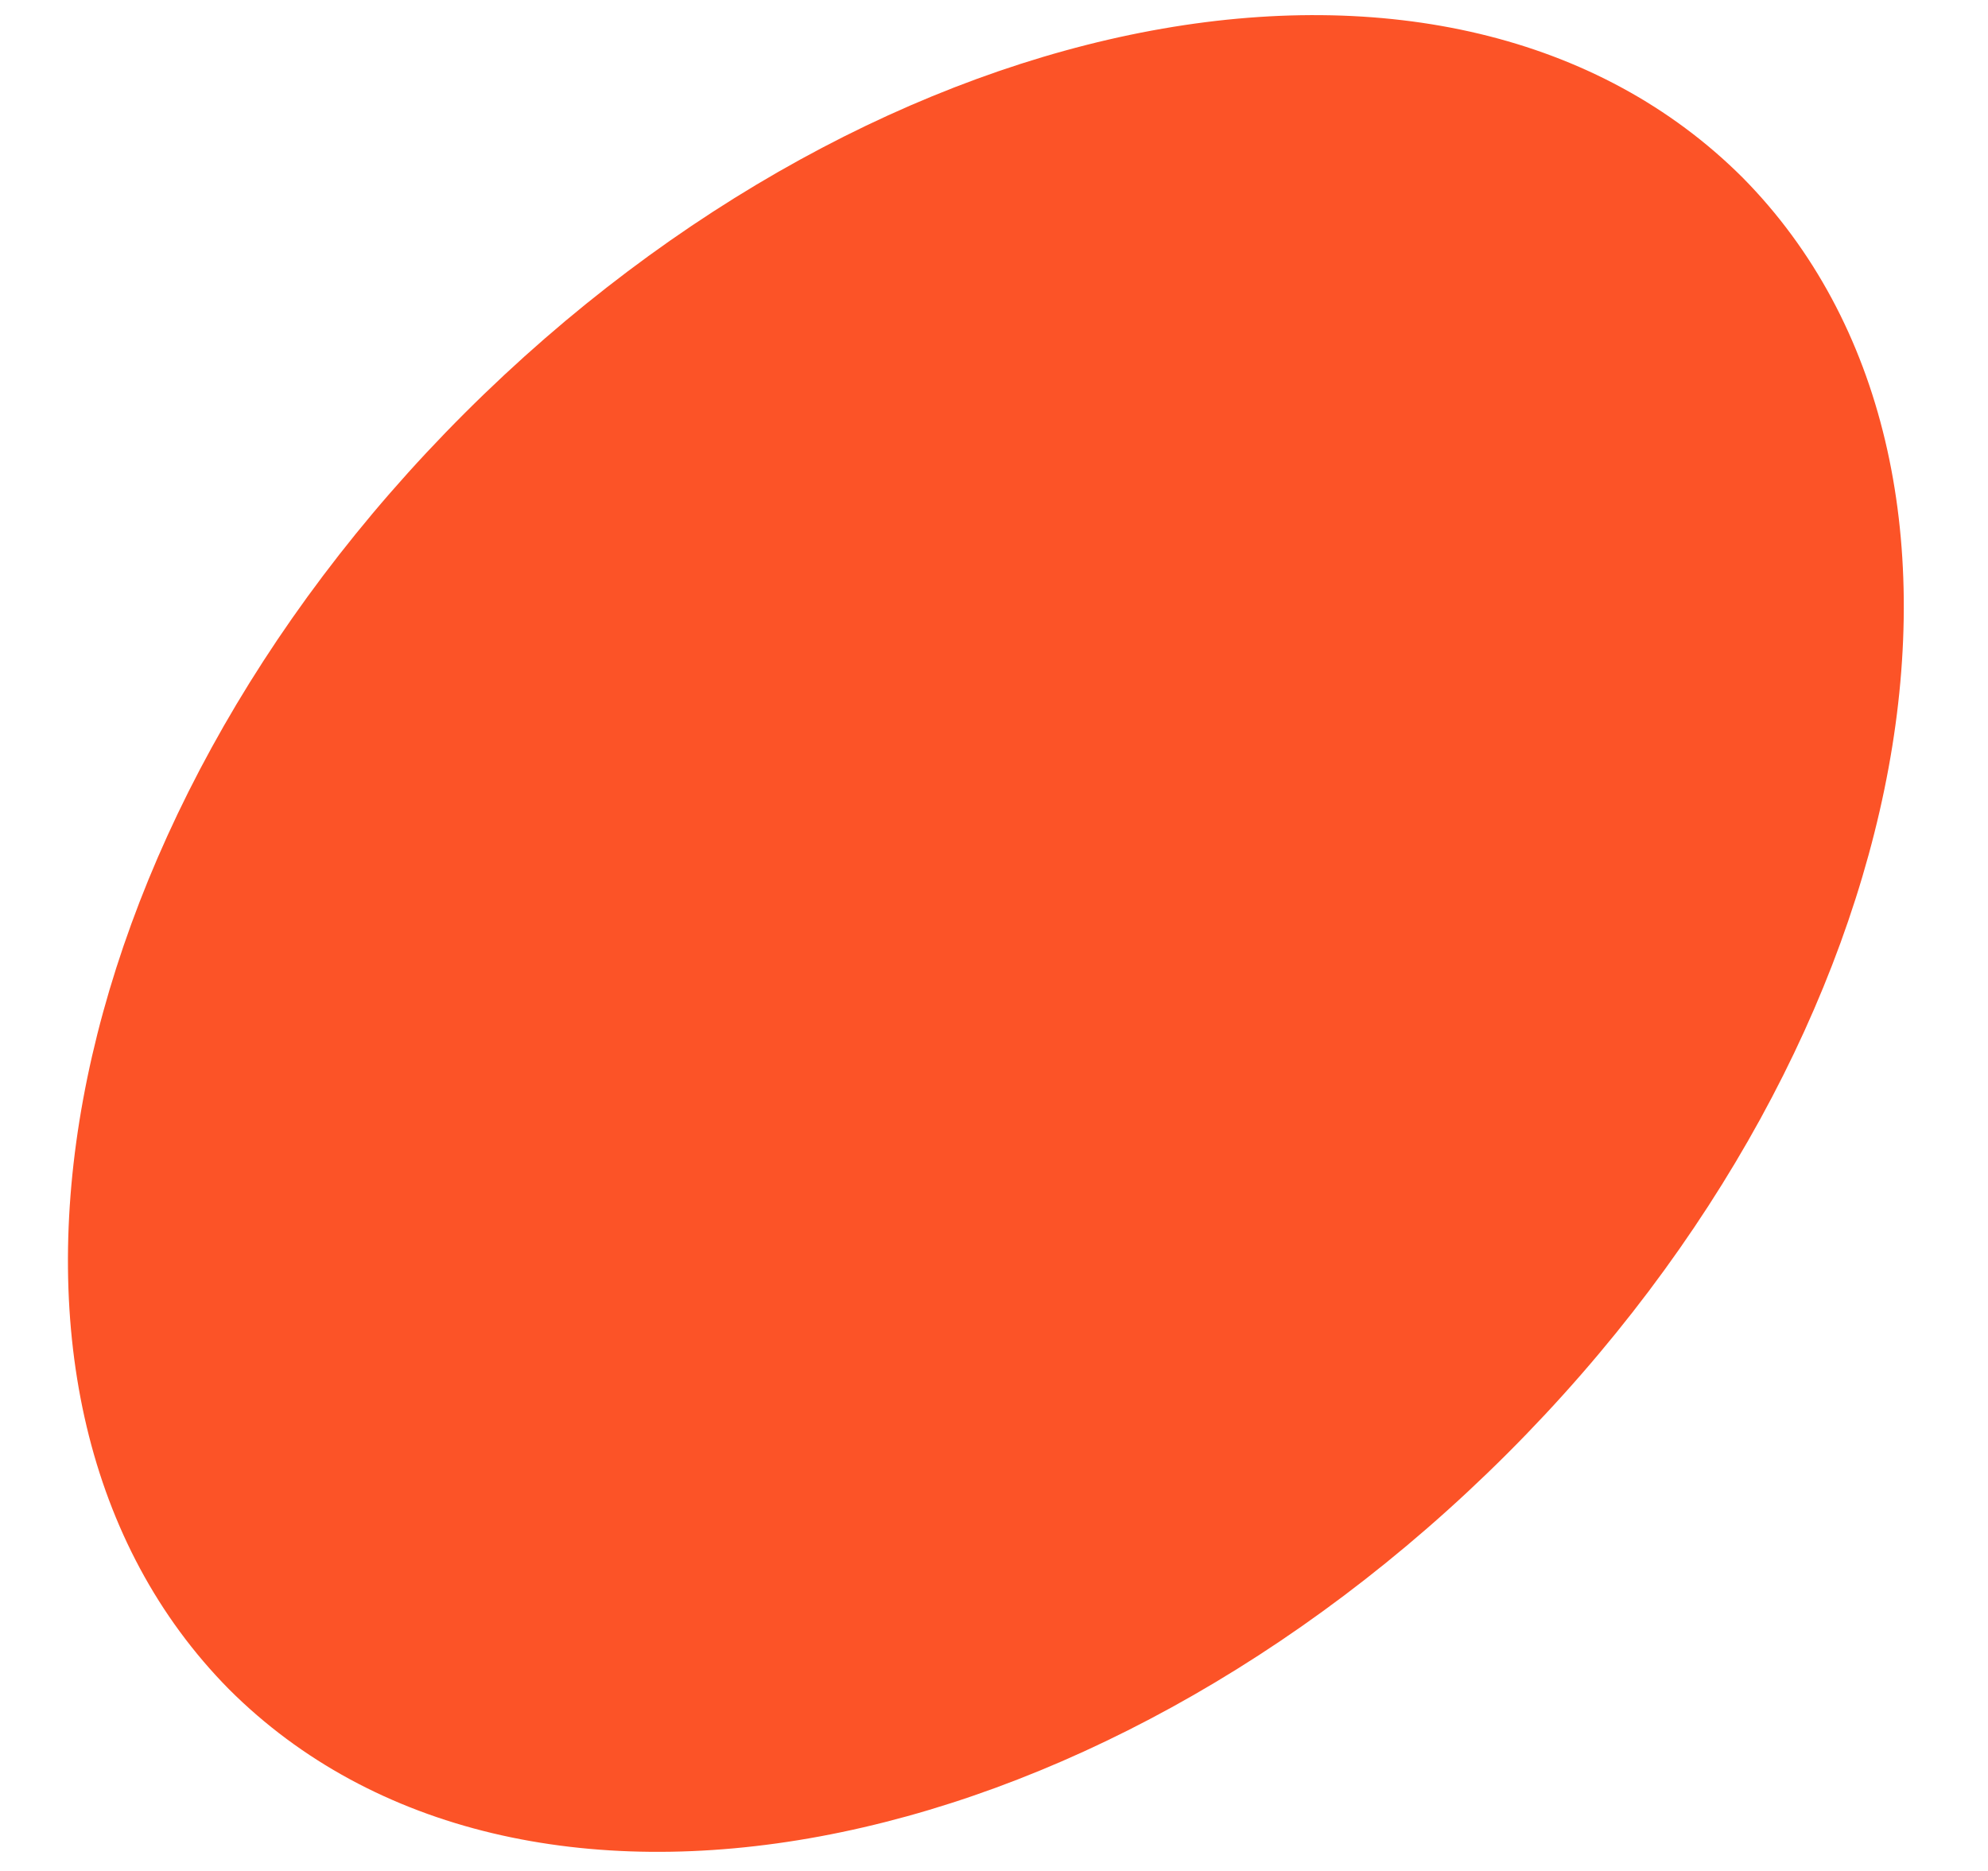
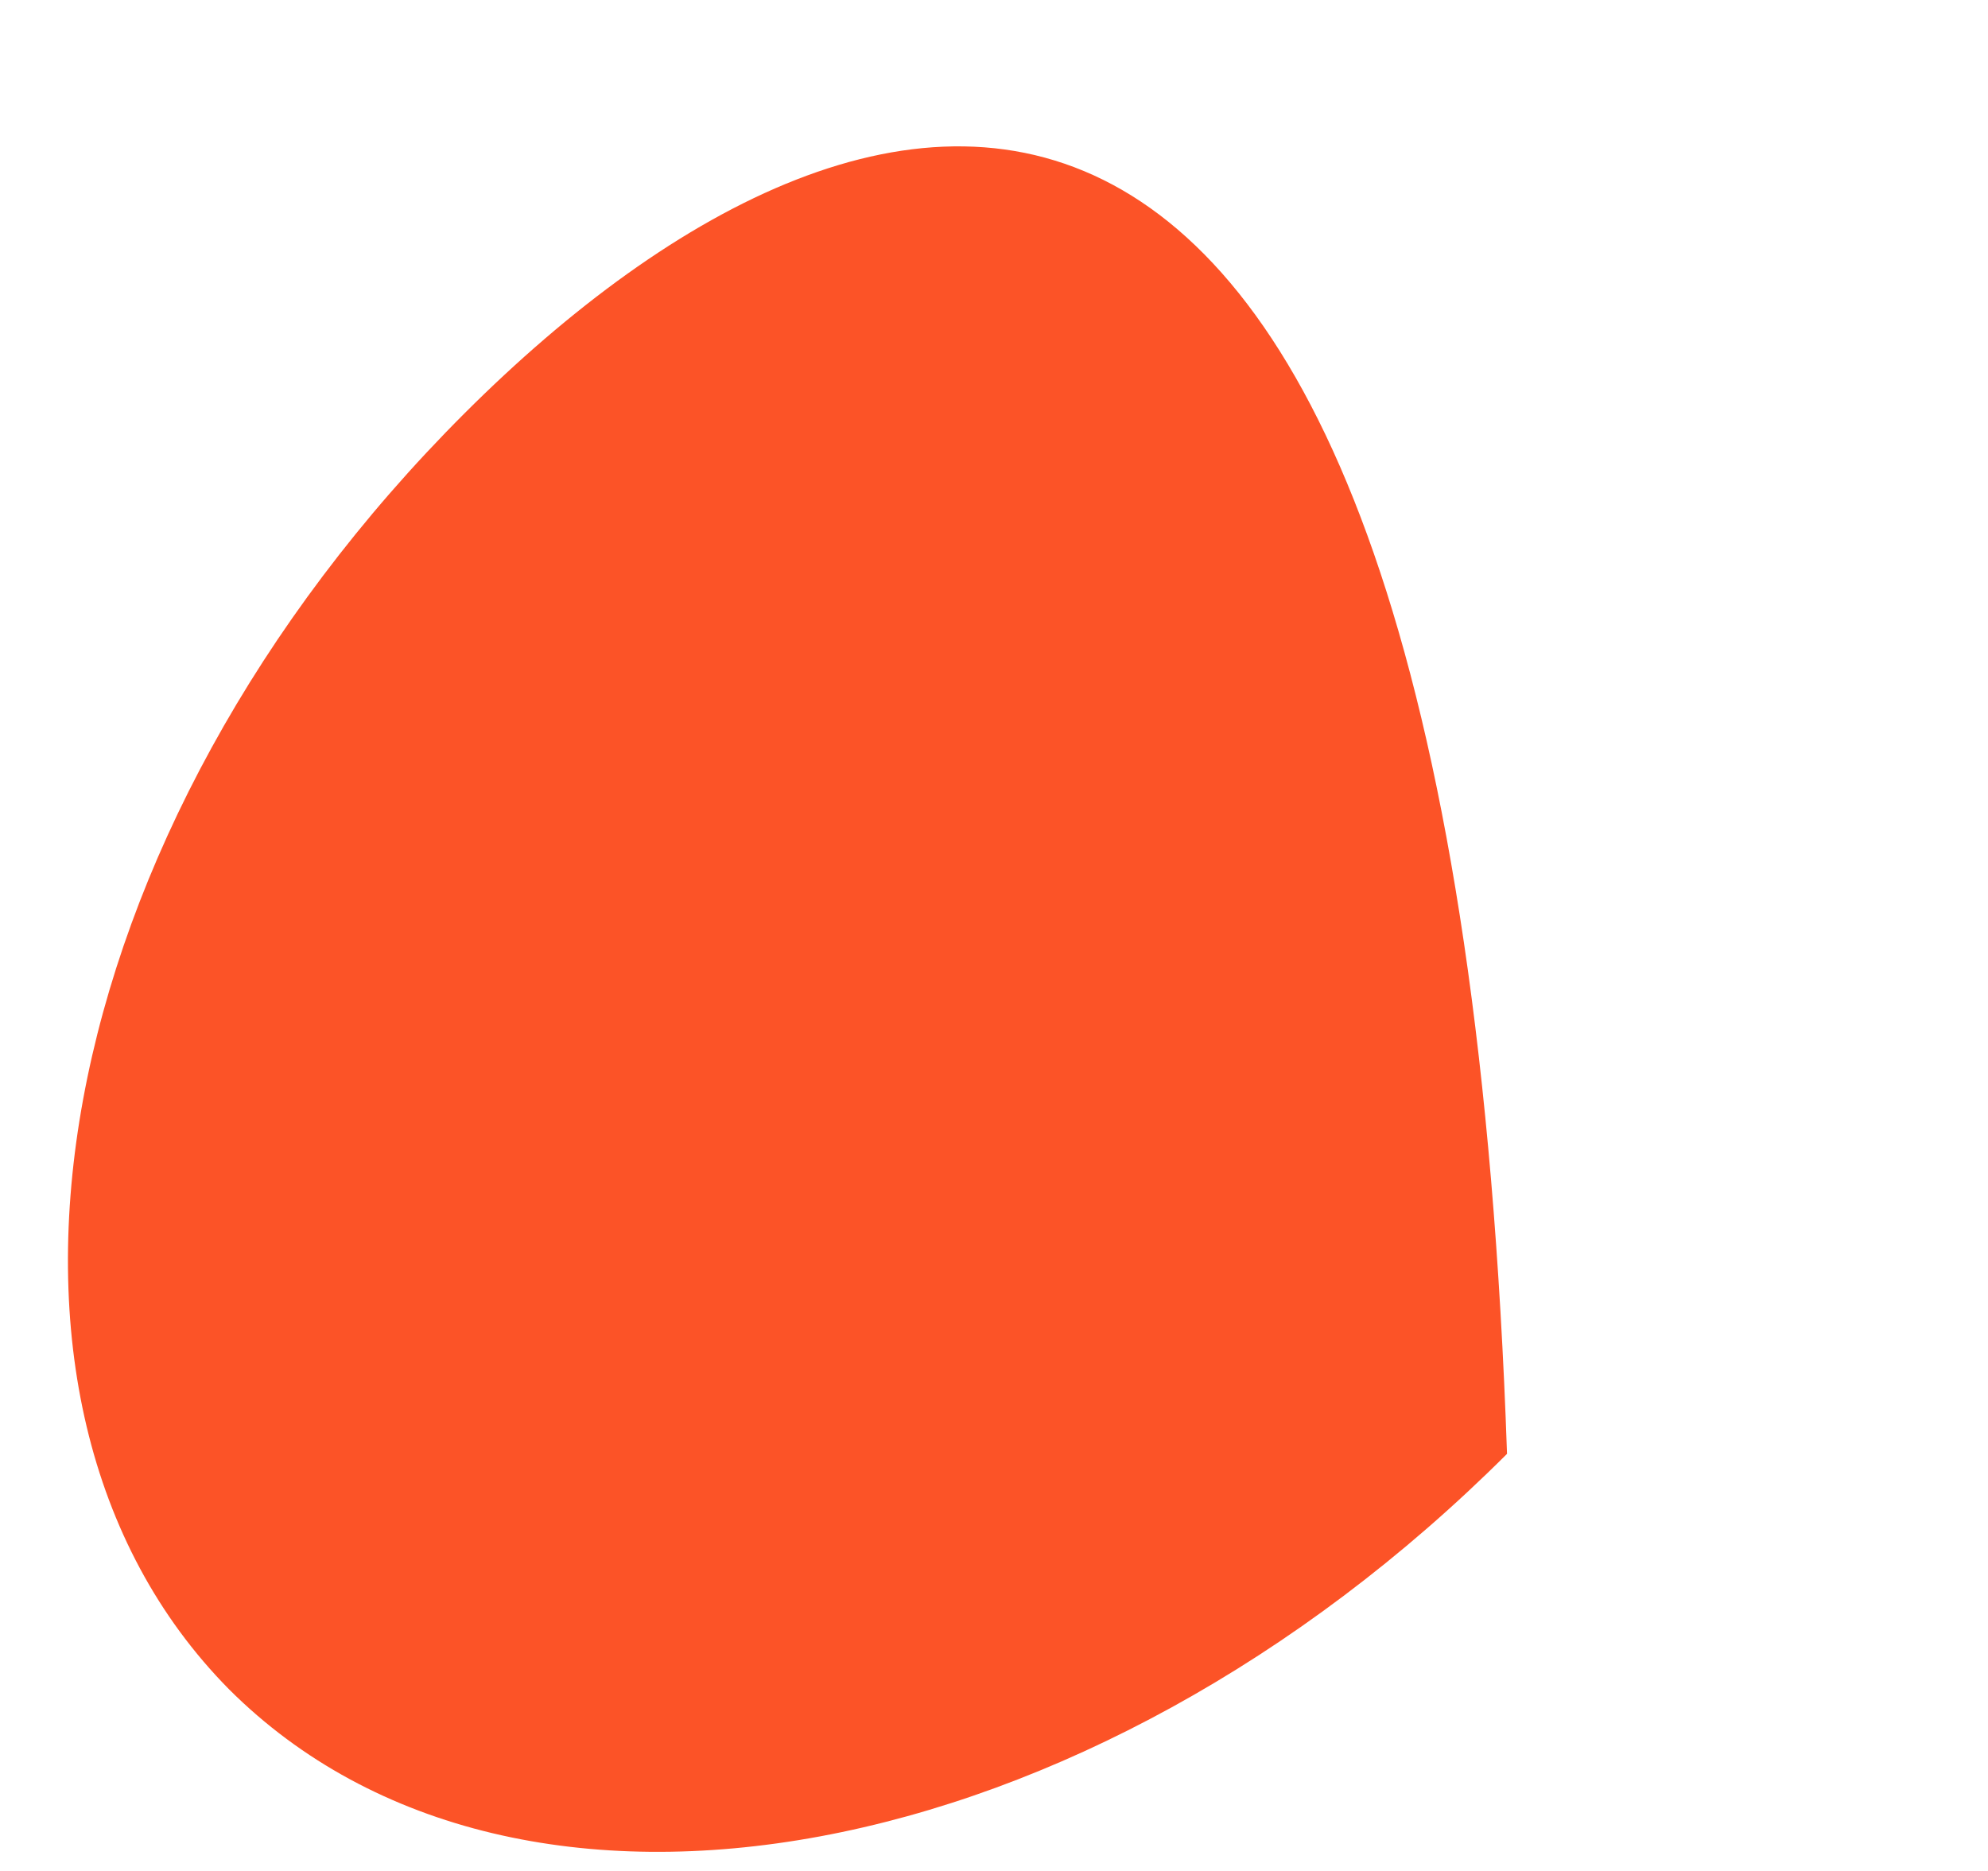
<svg xmlns="http://www.w3.org/2000/svg" width="17" height="16" viewBox="0 0 17 16" fill="none">
-   <path d="M3.974 3.533C0.402 7.1 -0.483 11.974 1.958 14.446C4.434 16.919 9.315 16 12.887 12.433C16.459 8.866 17.344 3.992 14.903 1.52C12.427 -0.953 7.546 -0.034 3.974 3.533Z" fill="#FC5327" />
+   <path d="M3.974 3.533C0.402 7.1 -0.483 11.974 1.958 14.446C4.434 16.919 9.315 16 12.887 12.433C12.427 -0.953 7.546 -0.034 3.974 3.533Z" fill="#FC5327" />
</svg>